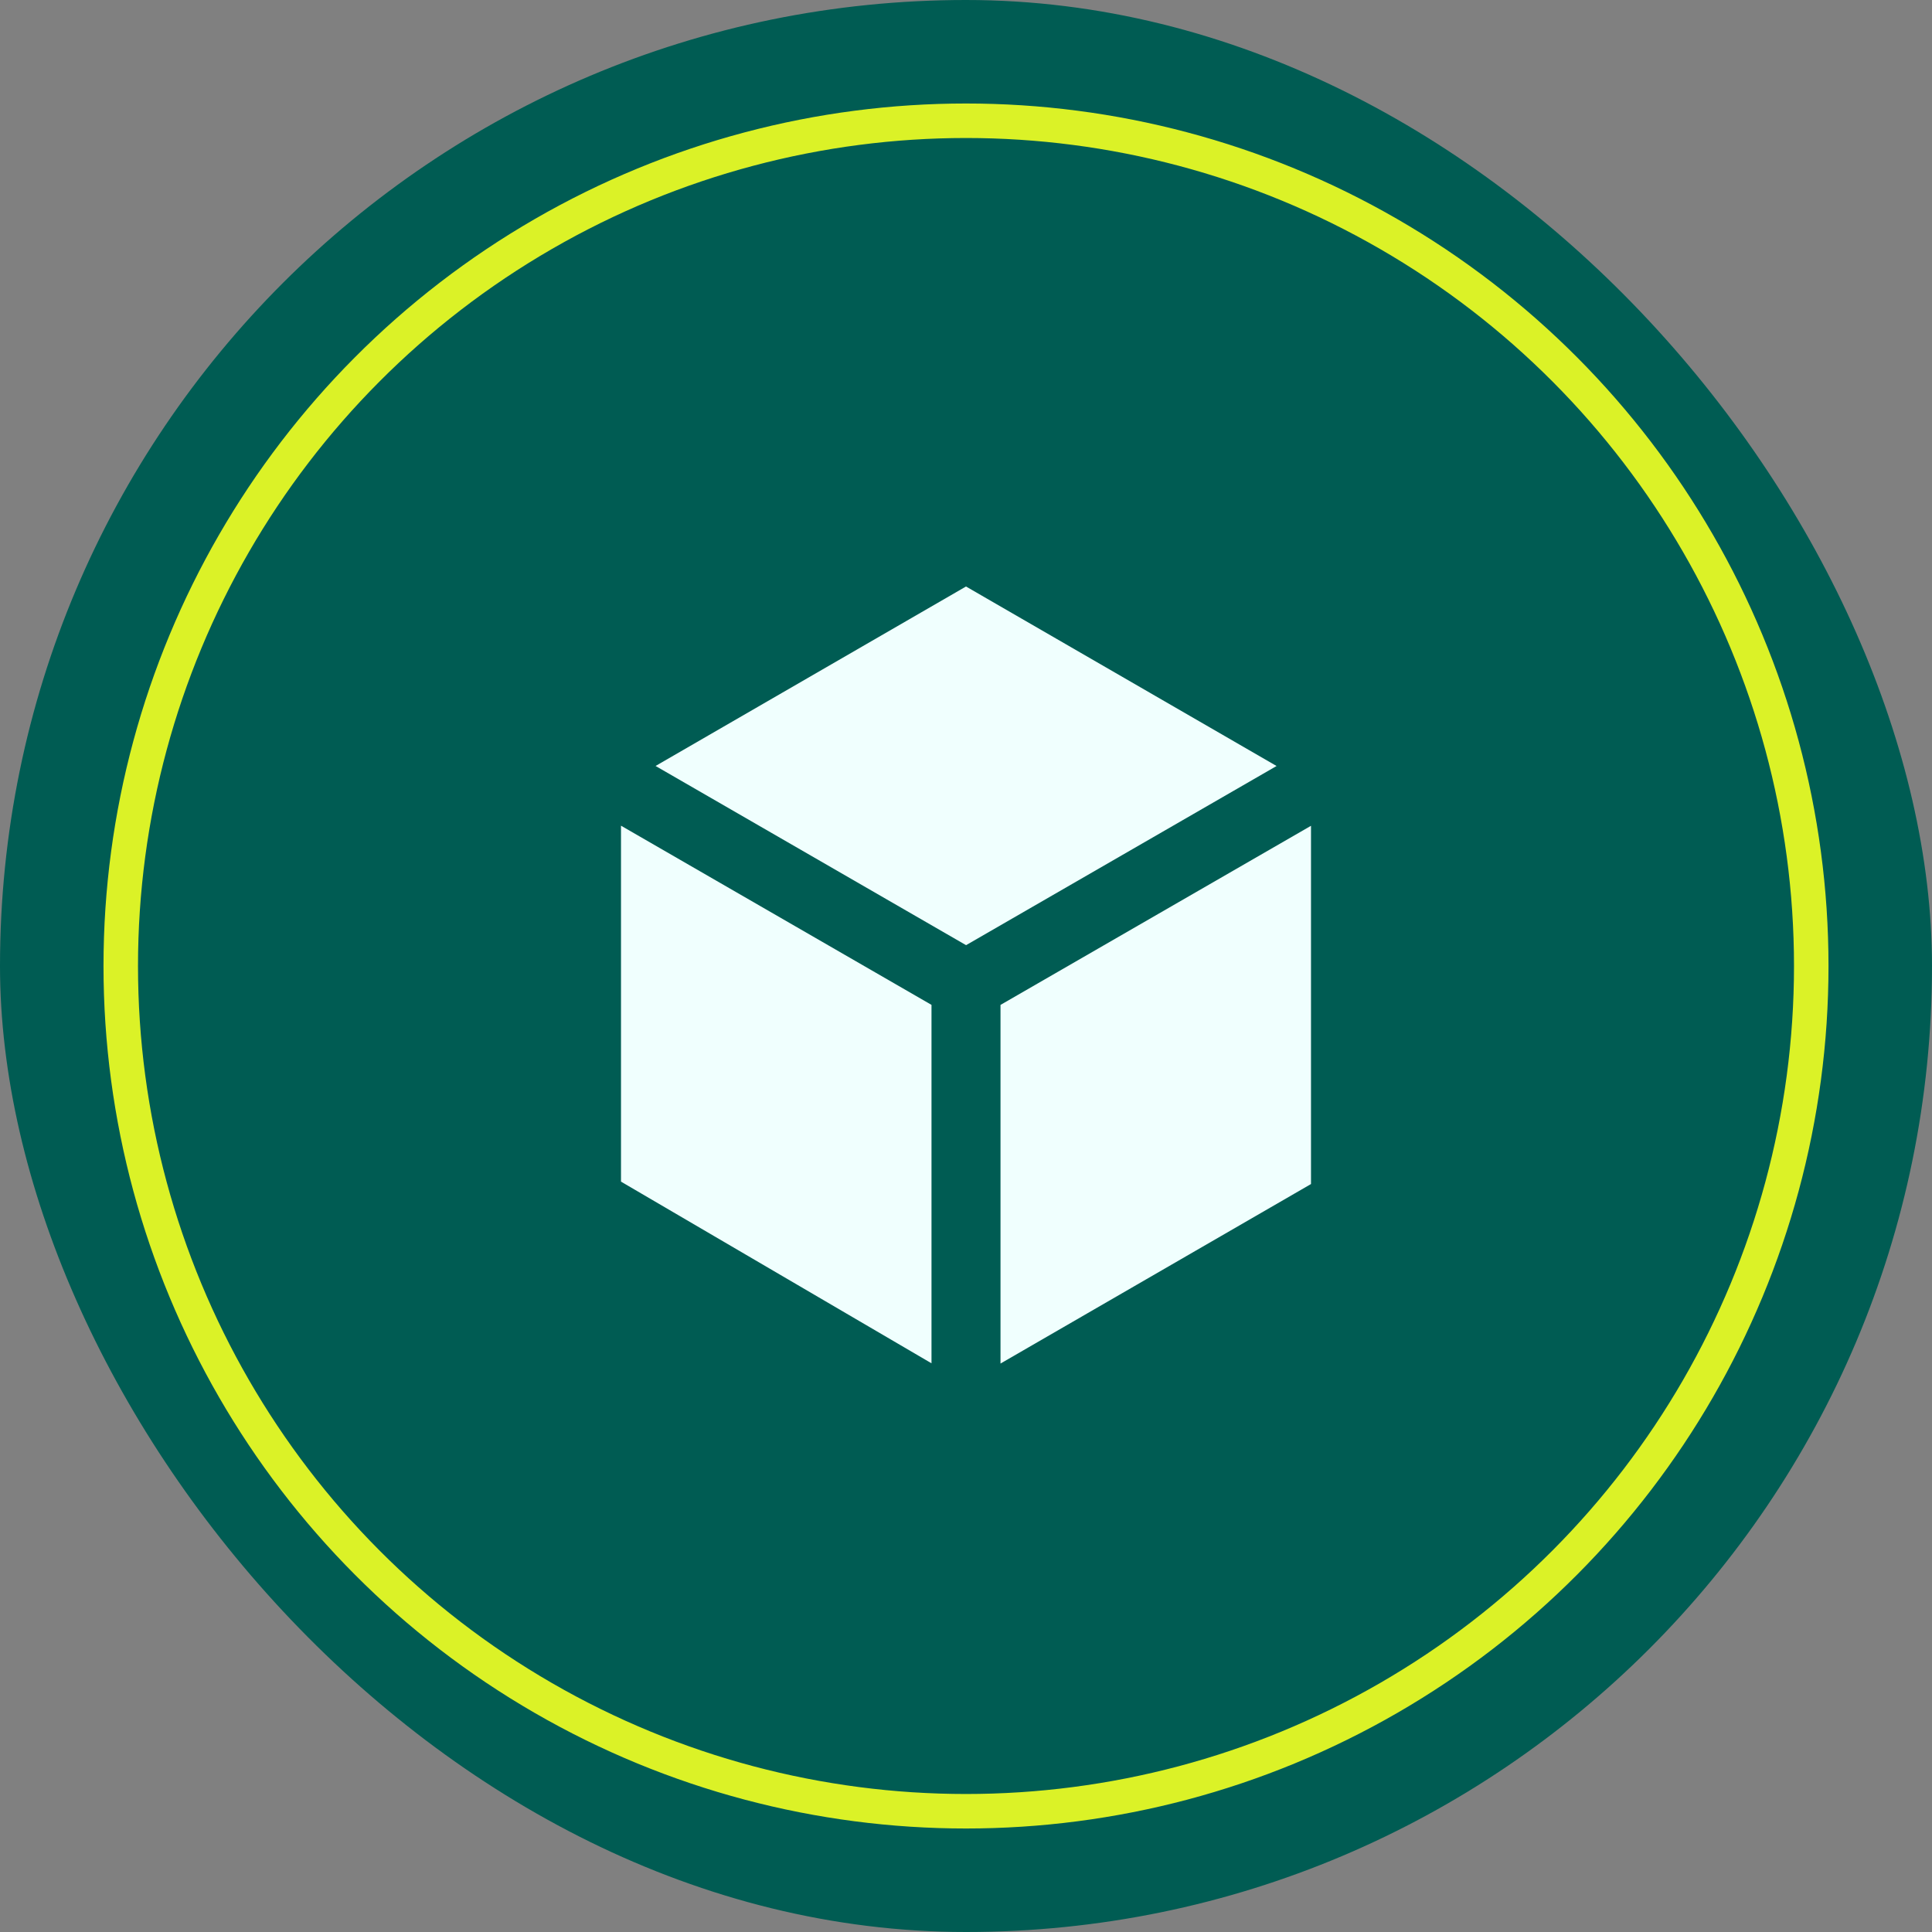
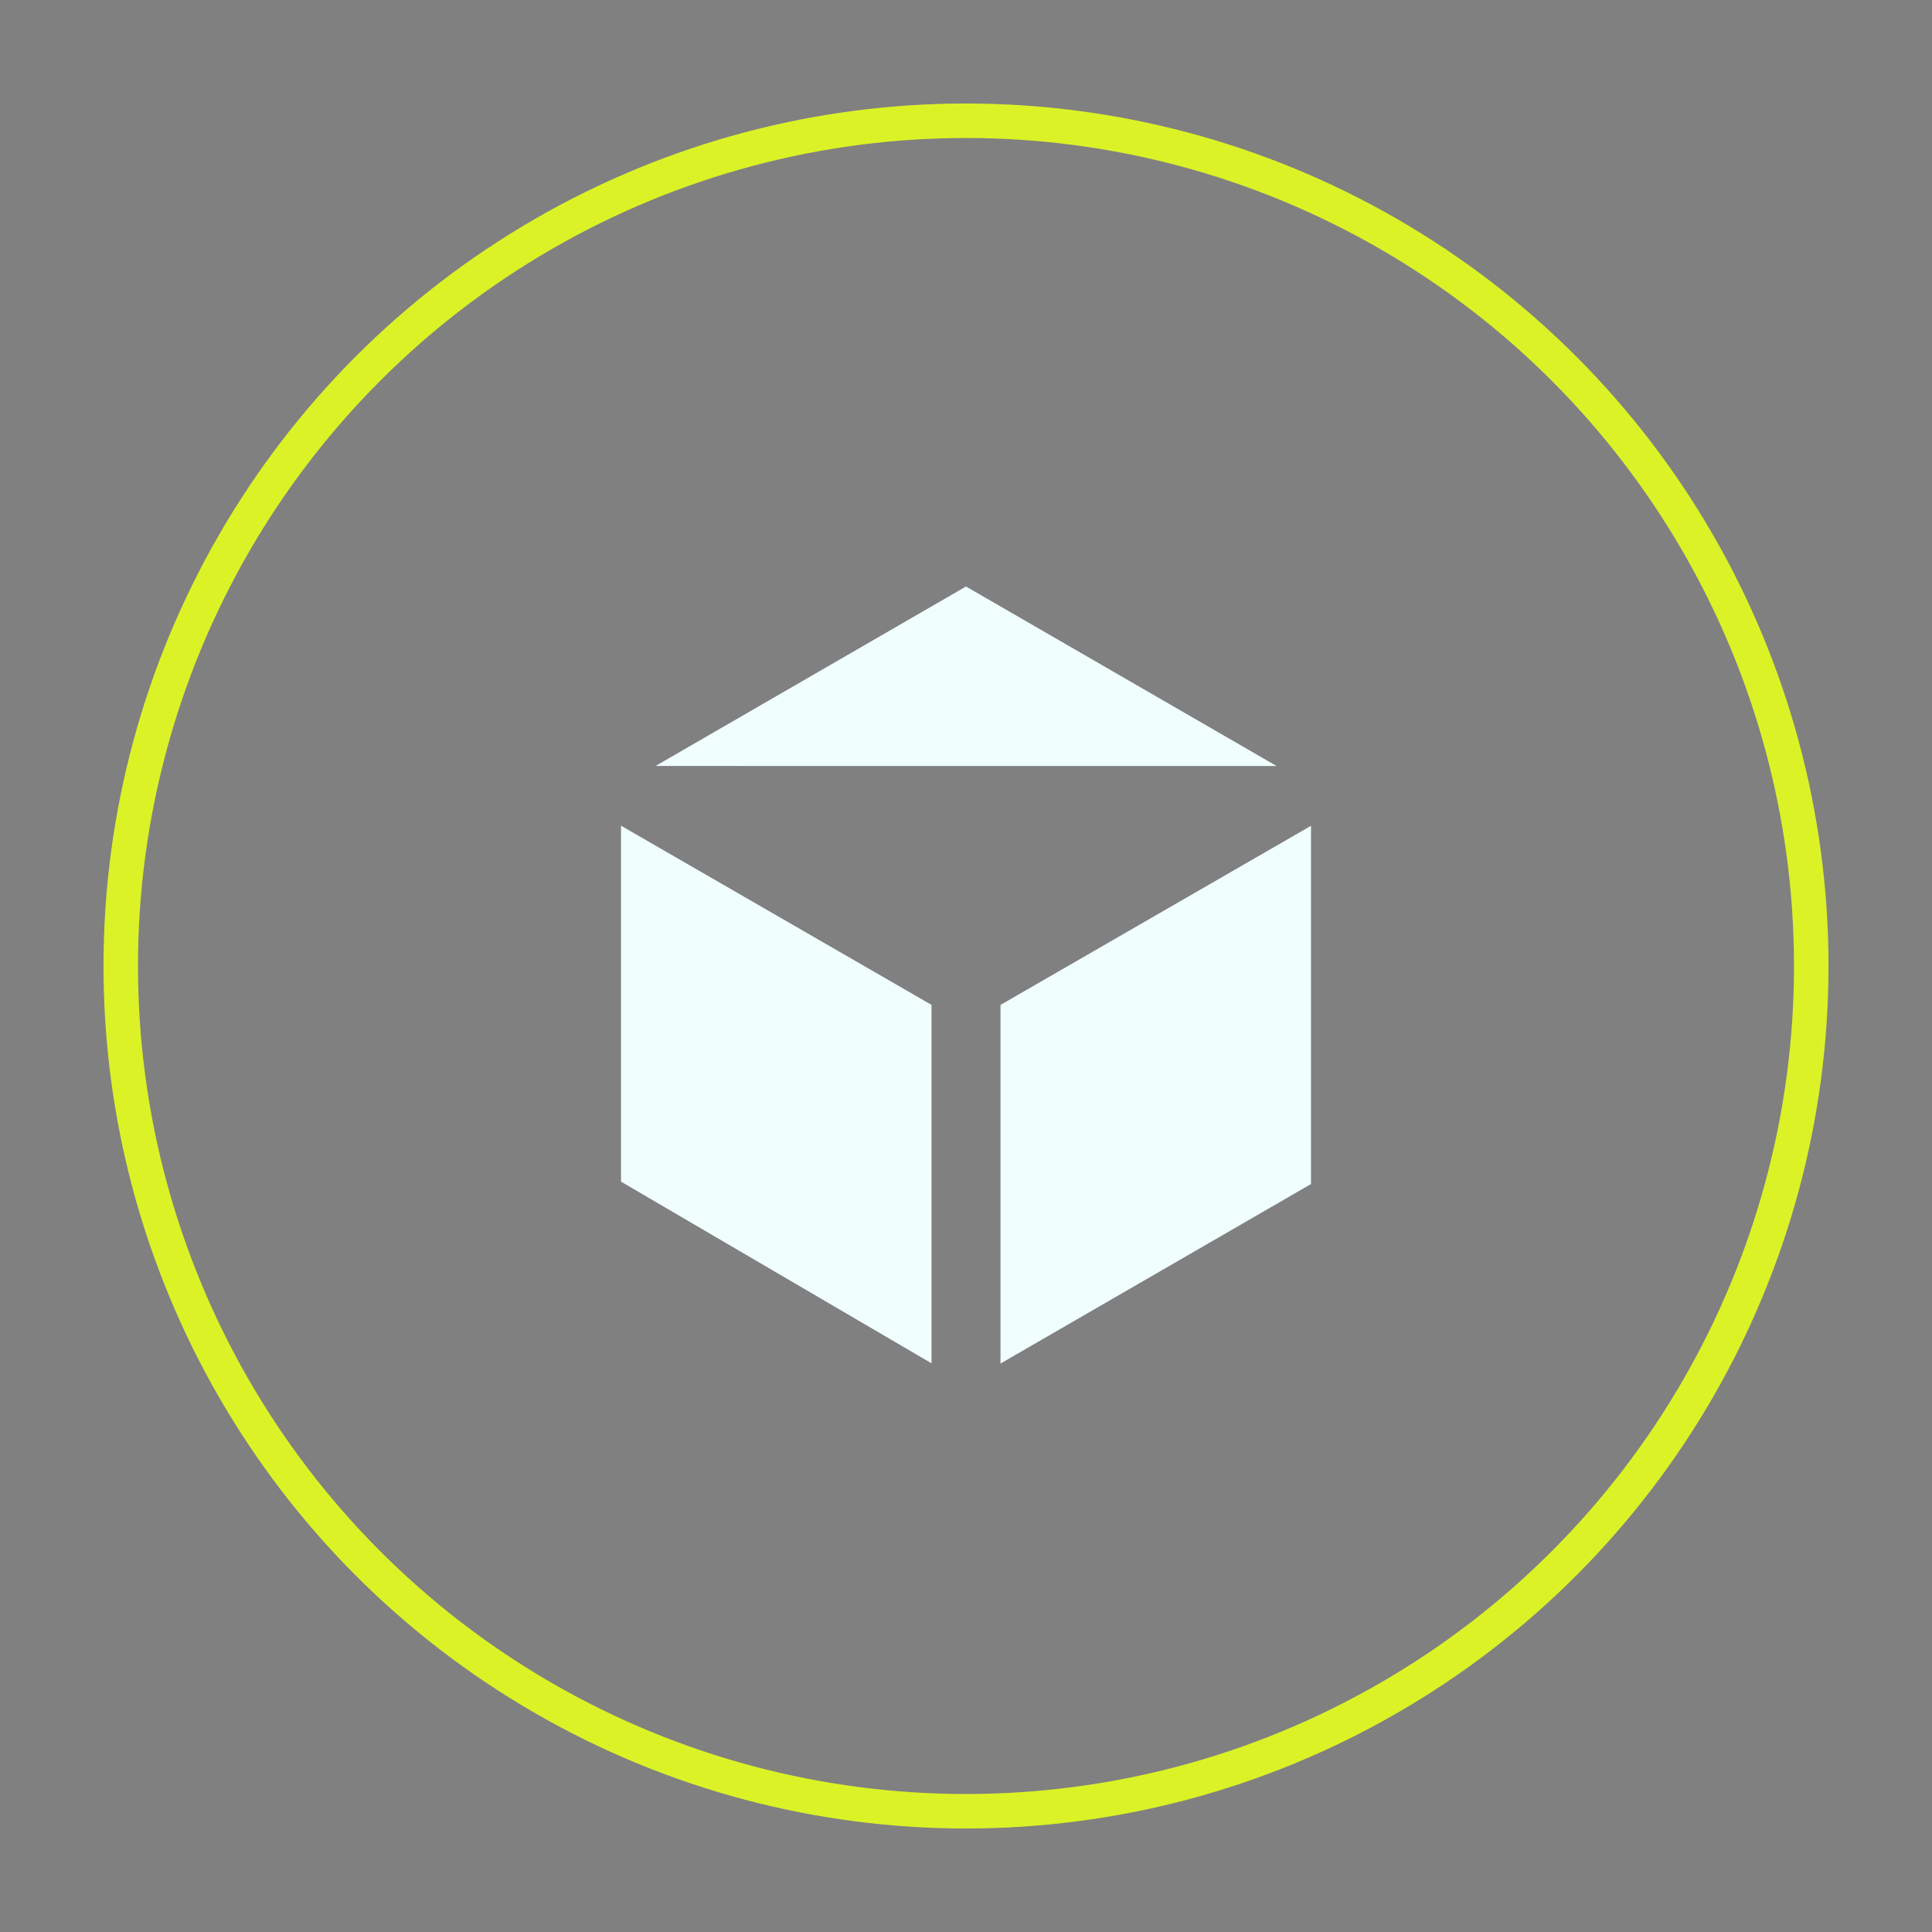
<svg xmlns="http://www.w3.org/2000/svg" width="56" height="56" viewBox="0 0 56 56" fill="none">
  <rect x="0" y="0" width="56" height="56" fill="#808080" stroke="none" />
-   <rect width="56" height="56" rx="28" fill="#005C53" />
  <circle cx="28" cy="28" r="24.5" stroke="#DBF227" />
-   <path d="M37.002 22.203L28 17L19.002 22.202L28.002 27.396L37.002 22.203ZM38 23.936L29 29.128V39.523L38 34.32V23.936ZM27 39.516V29.127L18 23.933V34.25L27 39.516Z" fill="#F0FFFE" />
+   <path d="M37.002 22.203L28 17L19.002 22.202L37.002 22.203ZM38 23.936L29 29.128V39.523L38 34.32V23.936ZM27 39.516V29.127L18 23.933V34.25L27 39.516Z" fill="#F0FFFE" />
</svg>